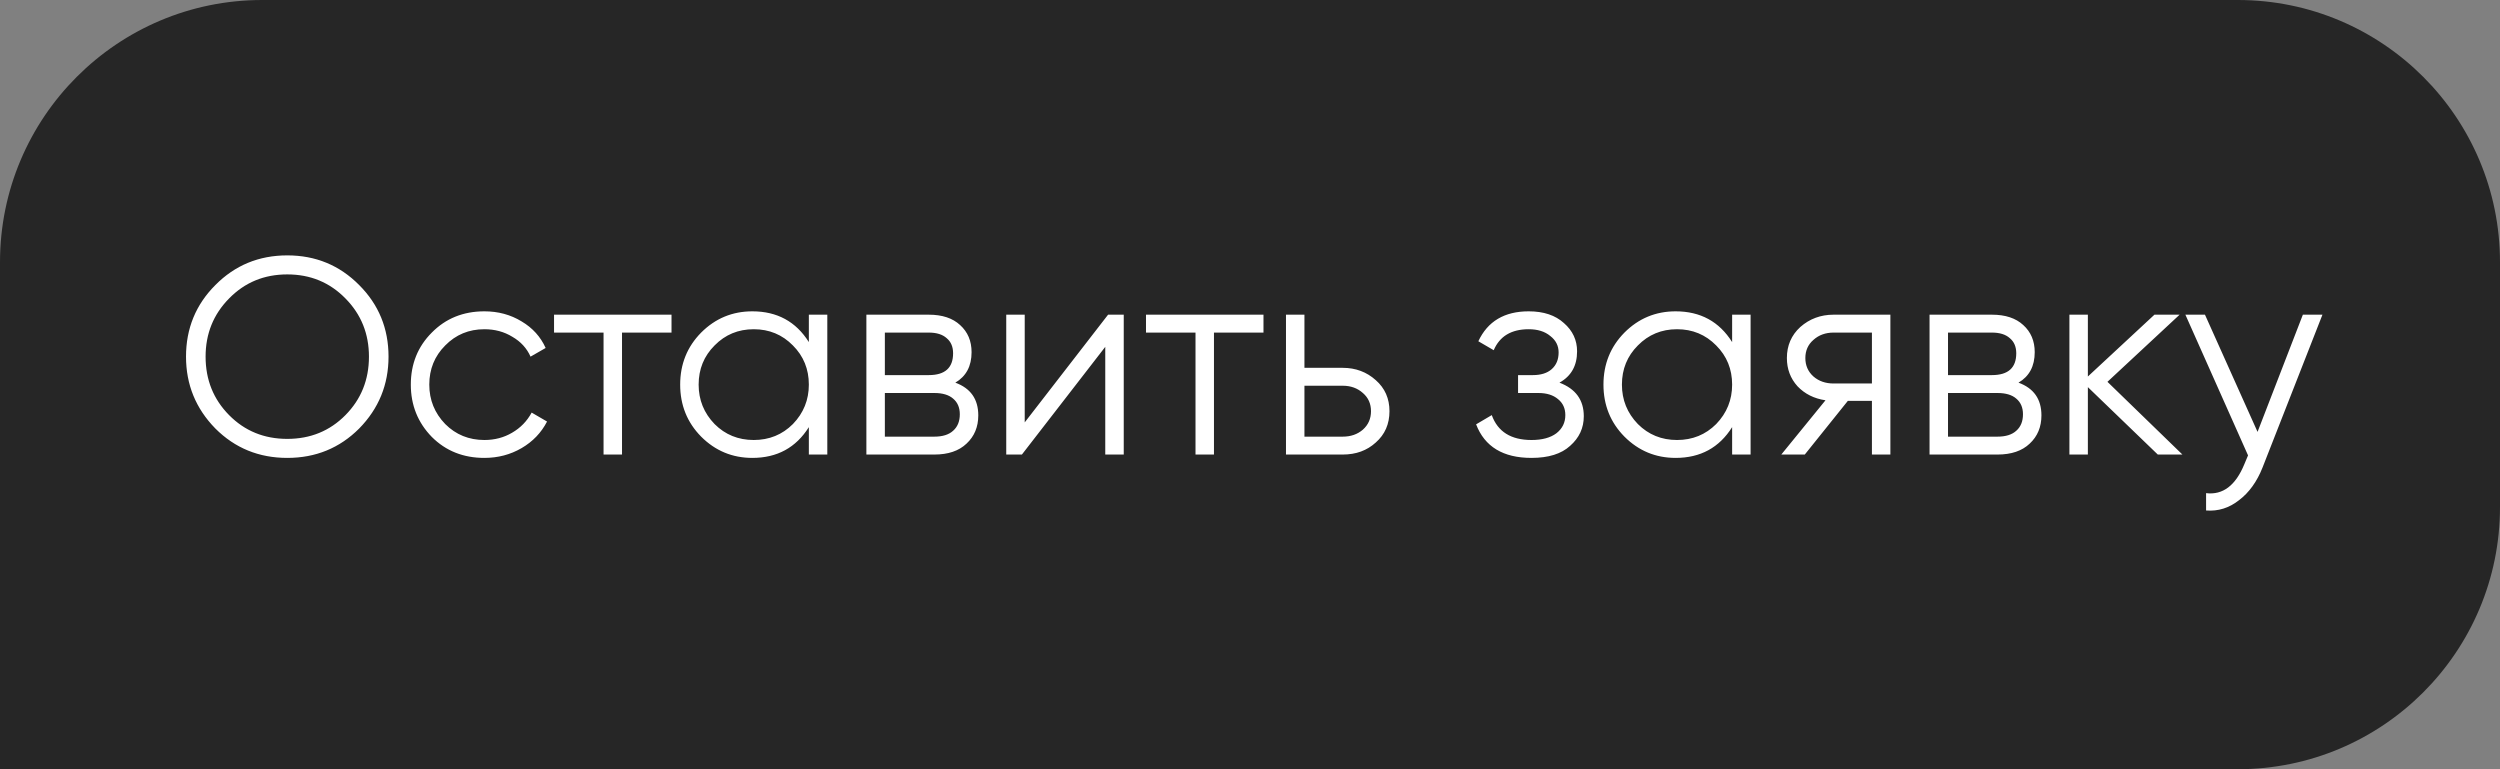
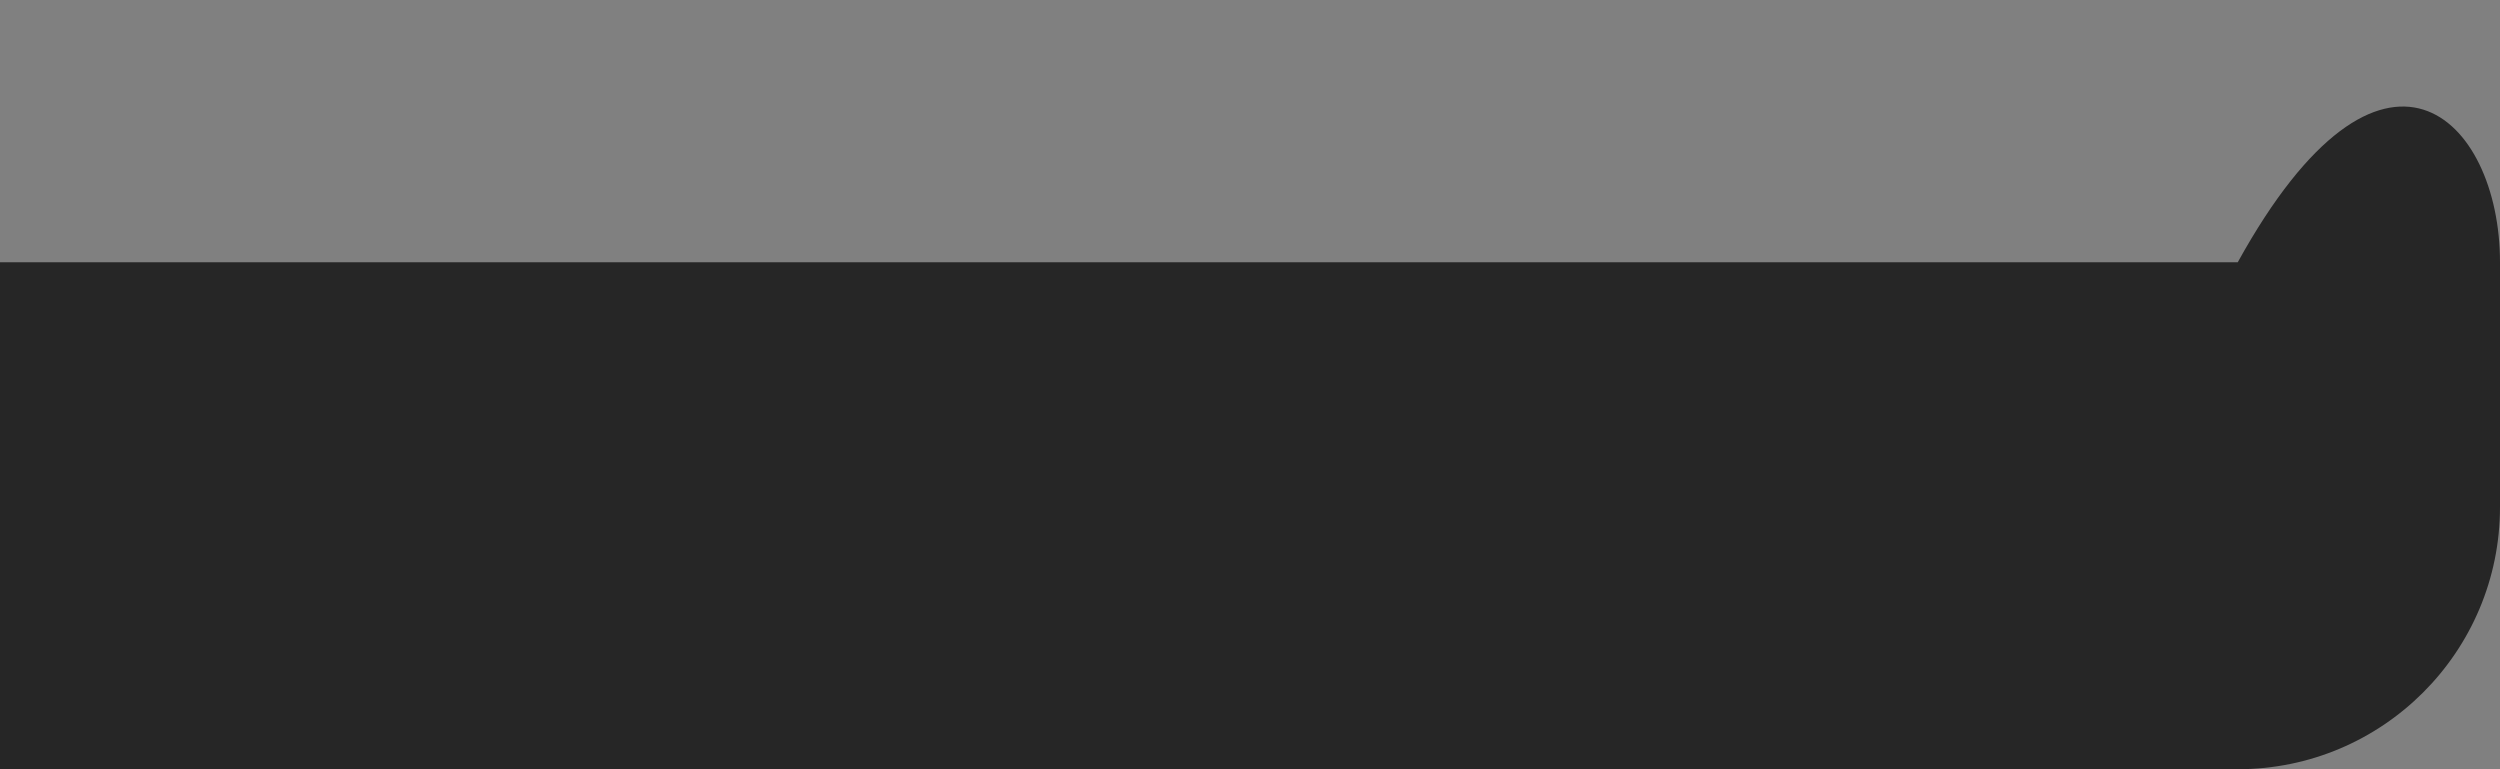
<svg xmlns="http://www.w3.org/2000/svg" width="143" height="44" viewBox="0 0 143 44" fill="none">
  <rect x="0" y="0" width="143" height="44" fill="#808080" stroke="none" />
-   <path d="M0 15C0 6.716 6.716 0 15 0H128C136.284 0 143 6.716 143 15V29C143 37.284 136.284 44 128 44H0V15Z" fill="black" fill-opacity="0.7" />
-   <path d="M20.544 24.512C19.424 25.632 18.053 26.192 16.432 26.192C14.811 26.192 13.44 25.632 12.32 24.512C11.2 23.371 10.64 22 10.64 20.4C10.64 18.789 11.2 17.424 12.32 16.304C13.44 15.173 14.811 14.608 16.432 14.608C18.053 14.608 19.424 15.173 20.544 16.304C21.664 17.424 22.224 18.789 22.224 20.4C22.224 22 21.664 23.371 20.544 24.512ZM11.76 20.4C11.76 21.723 12.208 22.837 13.104 23.744C14 24.651 15.109 25.104 16.432 25.104C17.755 25.104 18.864 24.651 19.76 23.744C20.656 22.837 21.104 21.723 21.104 20.4C21.104 19.088 20.656 17.979 19.76 17.072C18.864 16.155 17.755 15.696 16.432 15.696C15.109 15.696 14 16.155 13.104 17.072C12.208 17.979 11.76 19.088 11.76 20.4ZM27.707 26.192C26.502 26.192 25.499 25.792 24.699 24.992C23.899 24.171 23.499 23.173 23.499 22C23.499 20.816 23.899 19.824 24.699 19.024C25.499 18.213 26.502 17.808 27.707 17.808C28.497 17.808 29.206 18 29.835 18.384C30.465 18.757 30.923 19.264 31.211 19.904L30.347 20.4C30.134 19.92 29.787 19.541 29.307 19.264C28.838 18.976 28.305 18.832 27.707 18.832C26.822 18.832 26.075 19.141 25.467 19.76C24.859 20.368 24.555 21.115 24.555 22C24.555 22.875 24.859 23.627 25.467 24.256C26.075 24.864 26.822 25.168 27.707 25.168C28.294 25.168 28.822 25.029 29.291 24.752C29.771 24.475 30.145 24.091 30.411 23.6L31.291 24.112C30.961 24.752 30.475 25.259 29.835 25.632C29.195 26.005 28.486 26.192 27.707 26.192ZM31.691 18H38.411V19.024H35.579V26H34.523V19.024H31.691V18ZM46.266 19.568V18H47.322V26H46.266V24.432C45.53 25.605 44.452 26.192 43.034 26.192C41.892 26.192 40.916 25.787 40.106 24.976C39.306 24.165 38.906 23.173 38.906 22C38.906 20.827 39.306 19.835 40.106 19.024C40.916 18.213 41.892 17.808 43.034 17.808C44.452 17.808 45.53 18.395 46.266 19.568ZM40.874 24.256C41.482 24.864 42.228 25.168 43.114 25.168C43.999 25.168 44.746 24.864 45.354 24.256C45.962 23.627 46.266 22.875 46.266 22C46.266 21.115 45.962 20.368 45.354 19.76C44.746 19.141 43.999 18.832 43.114 18.832C42.228 18.832 41.482 19.141 40.874 19.76C40.266 20.368 39.962 21.115 39.962 22C39.962 22.875 40.266 23.627 40.874 24.256ZM54.645 21.888C55.52 22.208 55.958 22.832 55.958 23.76C55.958 24.421 55.733 24.96 55.285 25.376C54.848 25.792 54.235 26 53.446 26H49.557V18H53.126C53.894 18 54.491 18.197 54.917 18.592C55.355 18.987 55.574 19.504 55.574 20.144C55.574 20.944 55.264 21.525 54.645 21.888ZM53.126 19.024H50.614V21.456H53.126C54.053 21.456 54.517 21.04 54.517 20.208C54.517 19.835 54.395 19.547 54.15 19.344C53.915 19.131 53.574 19.024 53.126 19.024ZM50.614 24.976H53.446C53.915 24.976 54.272 24.864 54.517 24.64C54.773 24.416 54.901 24.101 54.901 23.696C54.901 23.312 54.773 23.013 54.517 22.8C54.272 22.587 53.915 22.48 53.446 22.48H50.614V24.976ZM58.614 24.16L63.382 18H64.278V26H63.221V19.84L58.453 26H57.557V18H58.614V24.16ZM65.551 18H72.271V19.024H69.439V26H68.383V19.024H65.551V18ZM74.614 21.04H76.805C77.541 21.04 78.171 21.275 78.694 21.744C79.216 22.203 79.478 22.795 79.478 23.52C79.478 24.256 79.216 24.853 78.694 25.312C78.192 25.771 77.563 26 76.805 26H73.558V18H74.614V21.04ZM74.614 24.976H76.805C77.264 24.976 77.648 24.843 77.957 24.576C78.267 24.299 78.421 23.947 78.421 23.52C78.421 23.093 78.267 22.747 77.957 22.48C77.648 22.203 77.264 22.064 76.805 22.064H74.614V24.976ZM89.201 21.888C90.129 22.24 90.593 22.88 90.593 23.808C90.593 24.48 90.332 25.045 89.809 25.504C89.308 25.963 88.572 26.192 87.601 26.192C85.98 26.192 84.924 25.552 84.433 24.272L85.329 23.744C85.671 24.693 86.428 25.168 87.601 25.168C88.209 25.168 88.684 25.04 89.025 24.784C89.367 24.517 89.537 24.171 89.537 23.744C89.537 23.36 89.398 23.056 89.121 22.832C88.844 22.597 88.471 22.48 88.001 22.48H86.833V21.456H87.681C88.14 21.456 88.497 21.344 88.753 21.12C89.02 20.885 89.153 20.565 89.153 20.16C89.153 19.776 88.993 19.461 88.673 19.216C88.364 18.96 87.953 18.832 87.441 18.832C86.449 18.832 85.782 19.232 85.441 20.032L84.561 19.52C85.094 18.379 86.055 17.808 87.441 17.808C88.294 17.808 88.966 18.032 89.457 18.48C89.959 18.917 90.209 19.456 90.209 20.096C90.209 20.917 89.873 21.515 89.201 21.888ZM99.078 19.568V18H100.134V26H99.078V24.432C98.342 25.605 97.265 26.192 95.846 26.192C94.705 26.192 93.729 25.787 92.918 24.976C92.118 24.165 91.718 23.173 91.718 22C91.718 20.827 92.118 19.835 92.918 19.024C93.729 18.213 94.705 17.808 95.846 17.808C97.265 17.808 98.342 18.395 99.078 19.568ZM93.686 24.256C94.294 24.864 95.041 25.168 95.926 25.168C96.811 25.168 97.558 24.864 98.166 24.256C98.774 23.627 99.078 22.875 99.078 22C99.078 21.115 98.774 20.368 98.166 19.76C97.558 19.141 96.811 18.832 95.926 18.832C95.041 18.832 94.294 19.141 93.686 19.76C93.078 20.368 92.774 21.115 92.774 22C92.774 22.875 93.078 23.627 93.686 24.256ZM104.882 18H108.13V26H107.074V22.928H105.698L103.234 26H101.89L104.418 22.896C103.767 22.8 103.234 22.533 102.818 22.096C102.413 21.648 102.21 21.109 102.21 20.48C102.21 19.765 102.466 19.173 102.978 18.704C103.511 18.235 104.146 18 104.882 18ZM104.882 21.936H107.074V19.024H104.882C104.423 19.024 104.039 19.163 103.73 19.44C103.421 19.707 103.266 20.053 103.266 20.48C103.266 20.907 103.421 21.259 103.73 21.536C104.039 21.803 104.423 21.936 104.882 21.936ZM115.458 21.888C116.333 22.208 116.77 22.832 116.77 23.76C116.77 24.421 116.546 24.96 116.098 25.376C115.661 25.792 115.047 26 114.258 26H110.37V18H113.938C114.706 18 115.303 18.197 115.73 18.592C116.167 18.987 116.386 19.504 116.386 20.144C116.386 20.944 116.077 21.525 115.458 21.888ZM113.938 19.024H111.426V21.456H113.938C114.866 21.456 115.33 21.04 115.33 20.208C115.33 19.835 115.207 19.547 114.962 19.344C114.727 19.131 114.386 19.024 113.938 19.024ZM111.426 24.976H114.258C114.727 24.976 115.085 24.864 115.33 24.64C115.586 24.416 115.714 24.101 115.714 23.696C115.714 23.312 115.586 23.013 115.33 22.8C115.085 22.587 114.727 22.48 114.258 22.48H111.426V24.976ZM120.546 21.84L124.834 26H123.426L119.426 22.144V26H118.37V18H119.426V21.536L123.234 18H124.674L120.546 21.84ZM129.132 24.704L131.724 18H132.844L129.42 26.736C129.1 27.547 128.652 28.171 128.076 28.608C127.51 29.056 126.881 29.253 126.188 29.2V28.208C127.148 28.325 127.878 27.771 128.38 26.544L128.588 26.048L125.004 18H126.124L129.132 24.704Z" fill="white" />
+   <path d="M0 15H128C136.284 0 143 6.716 143 15V29C143 37.284 136.284 44 128 44H0V15Z" fill="black" fill-opacity="0.7" />
</svg>